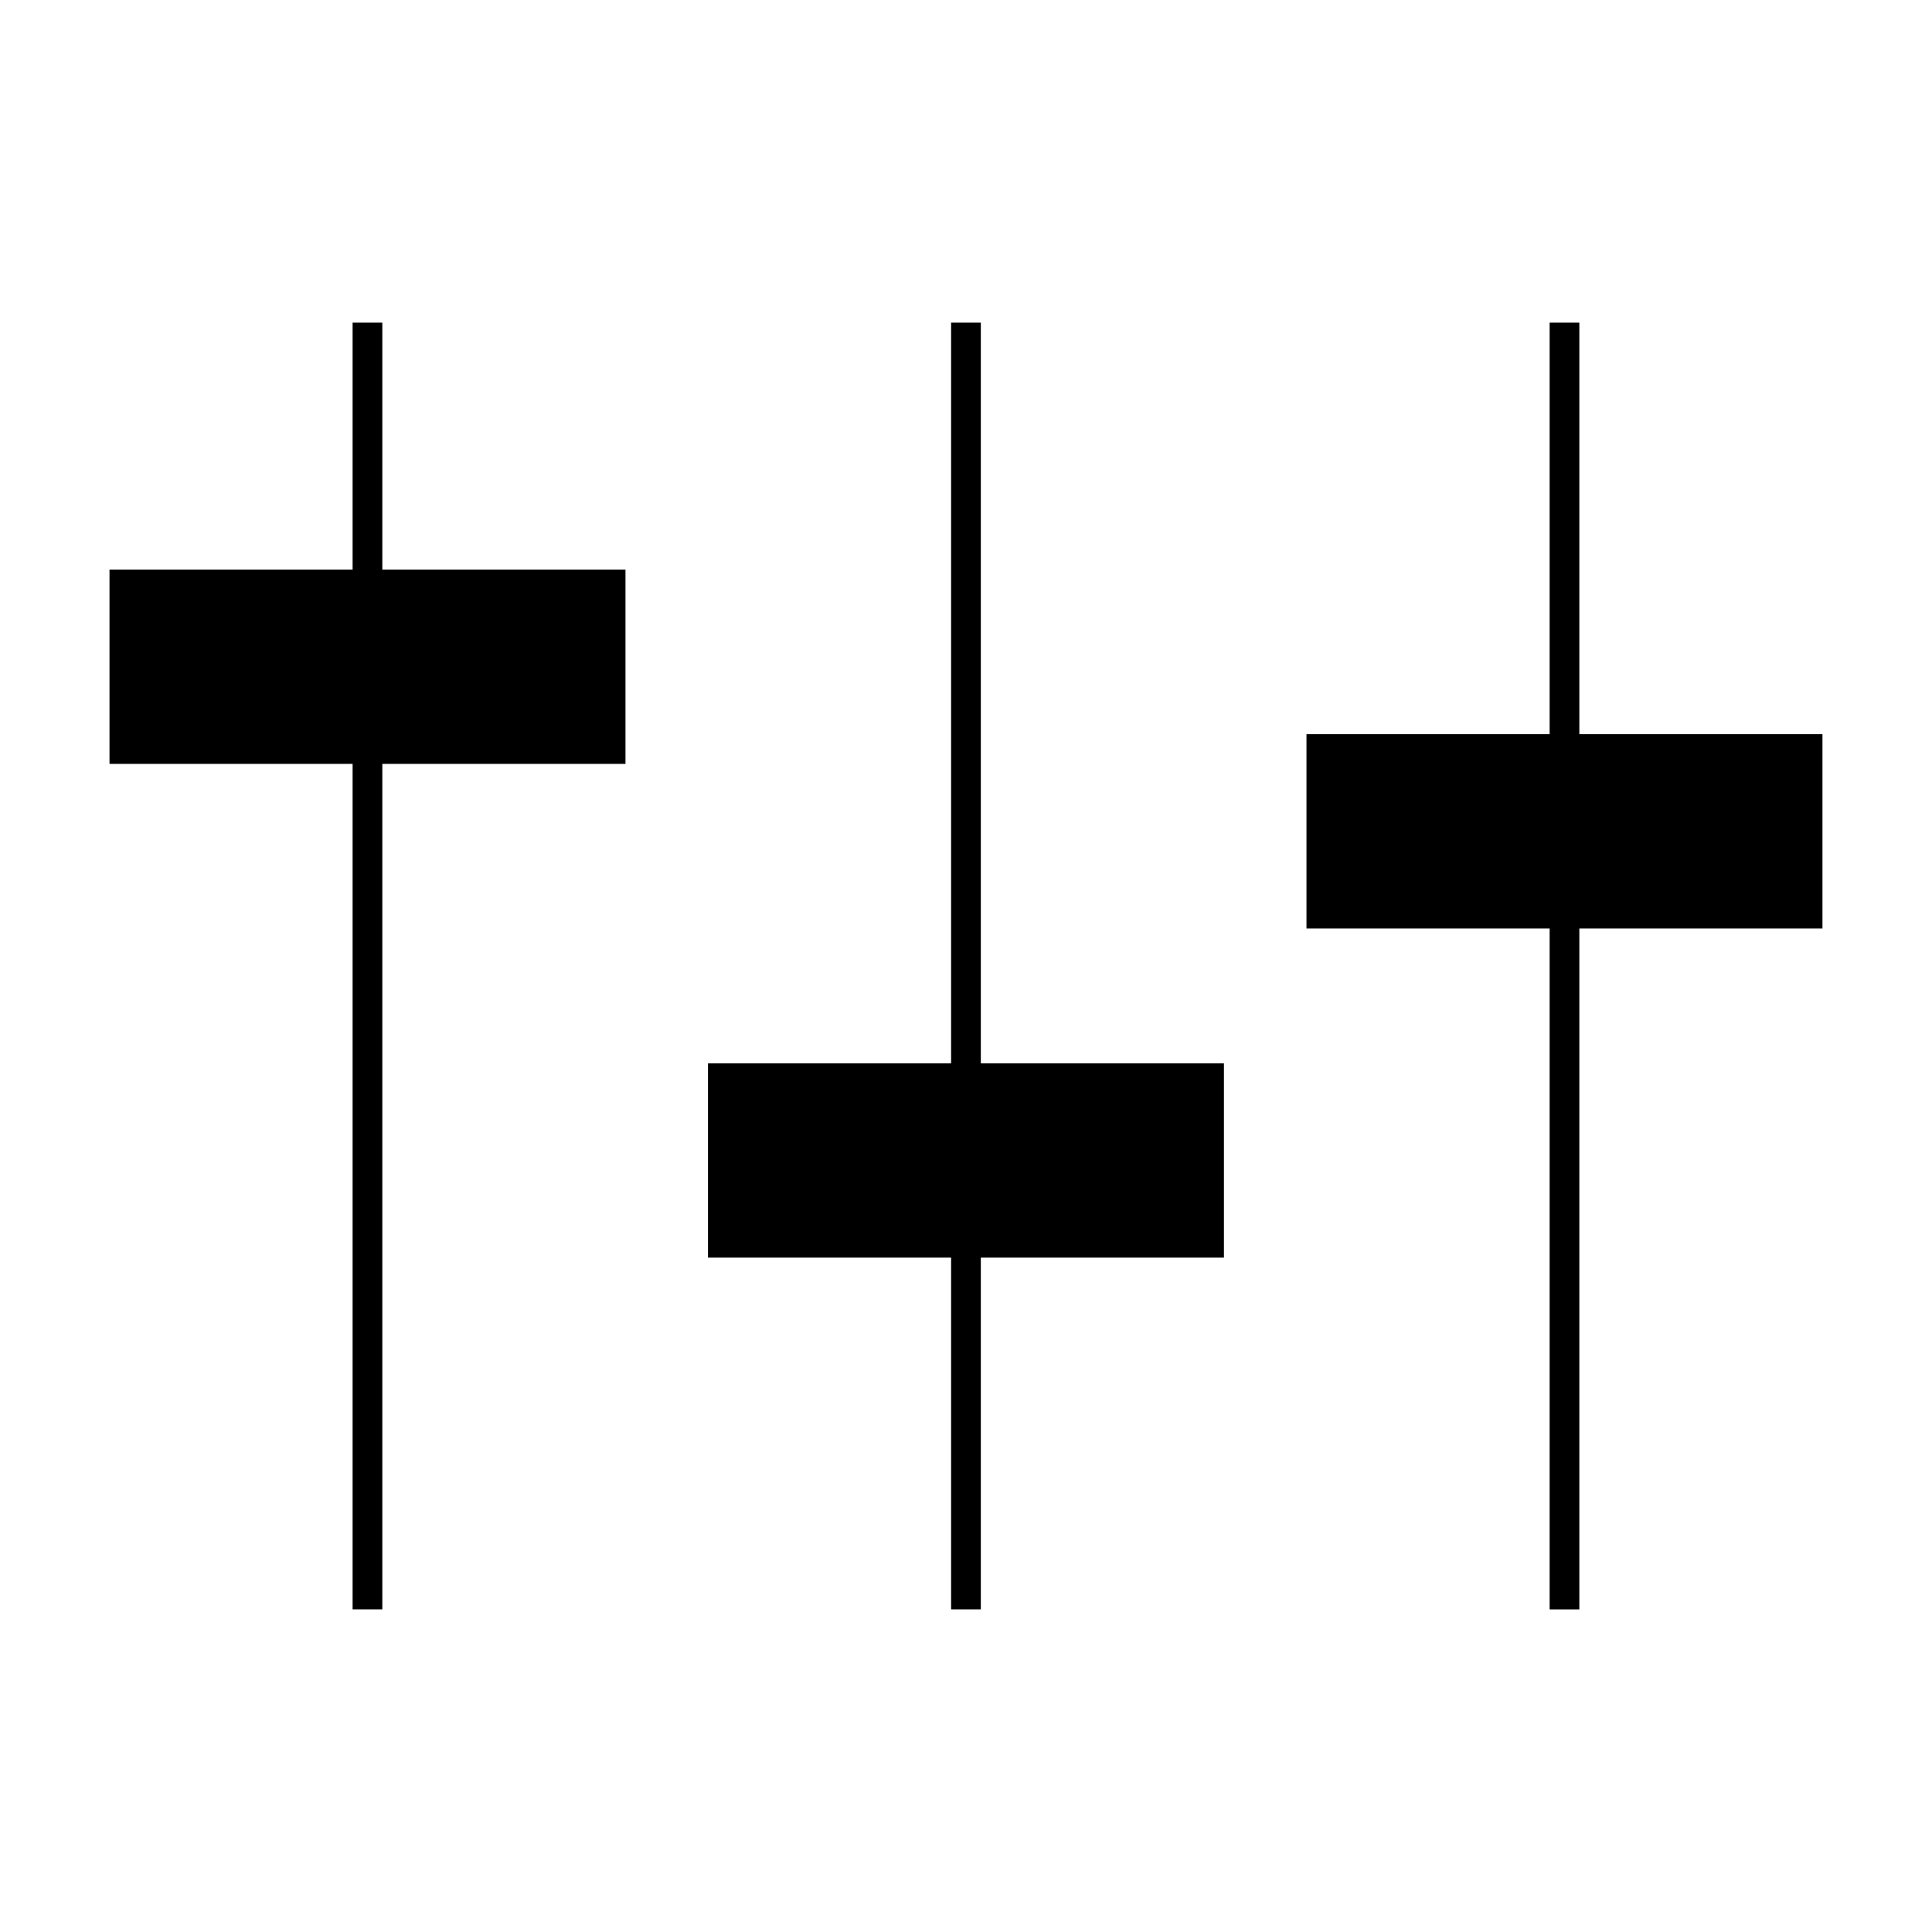
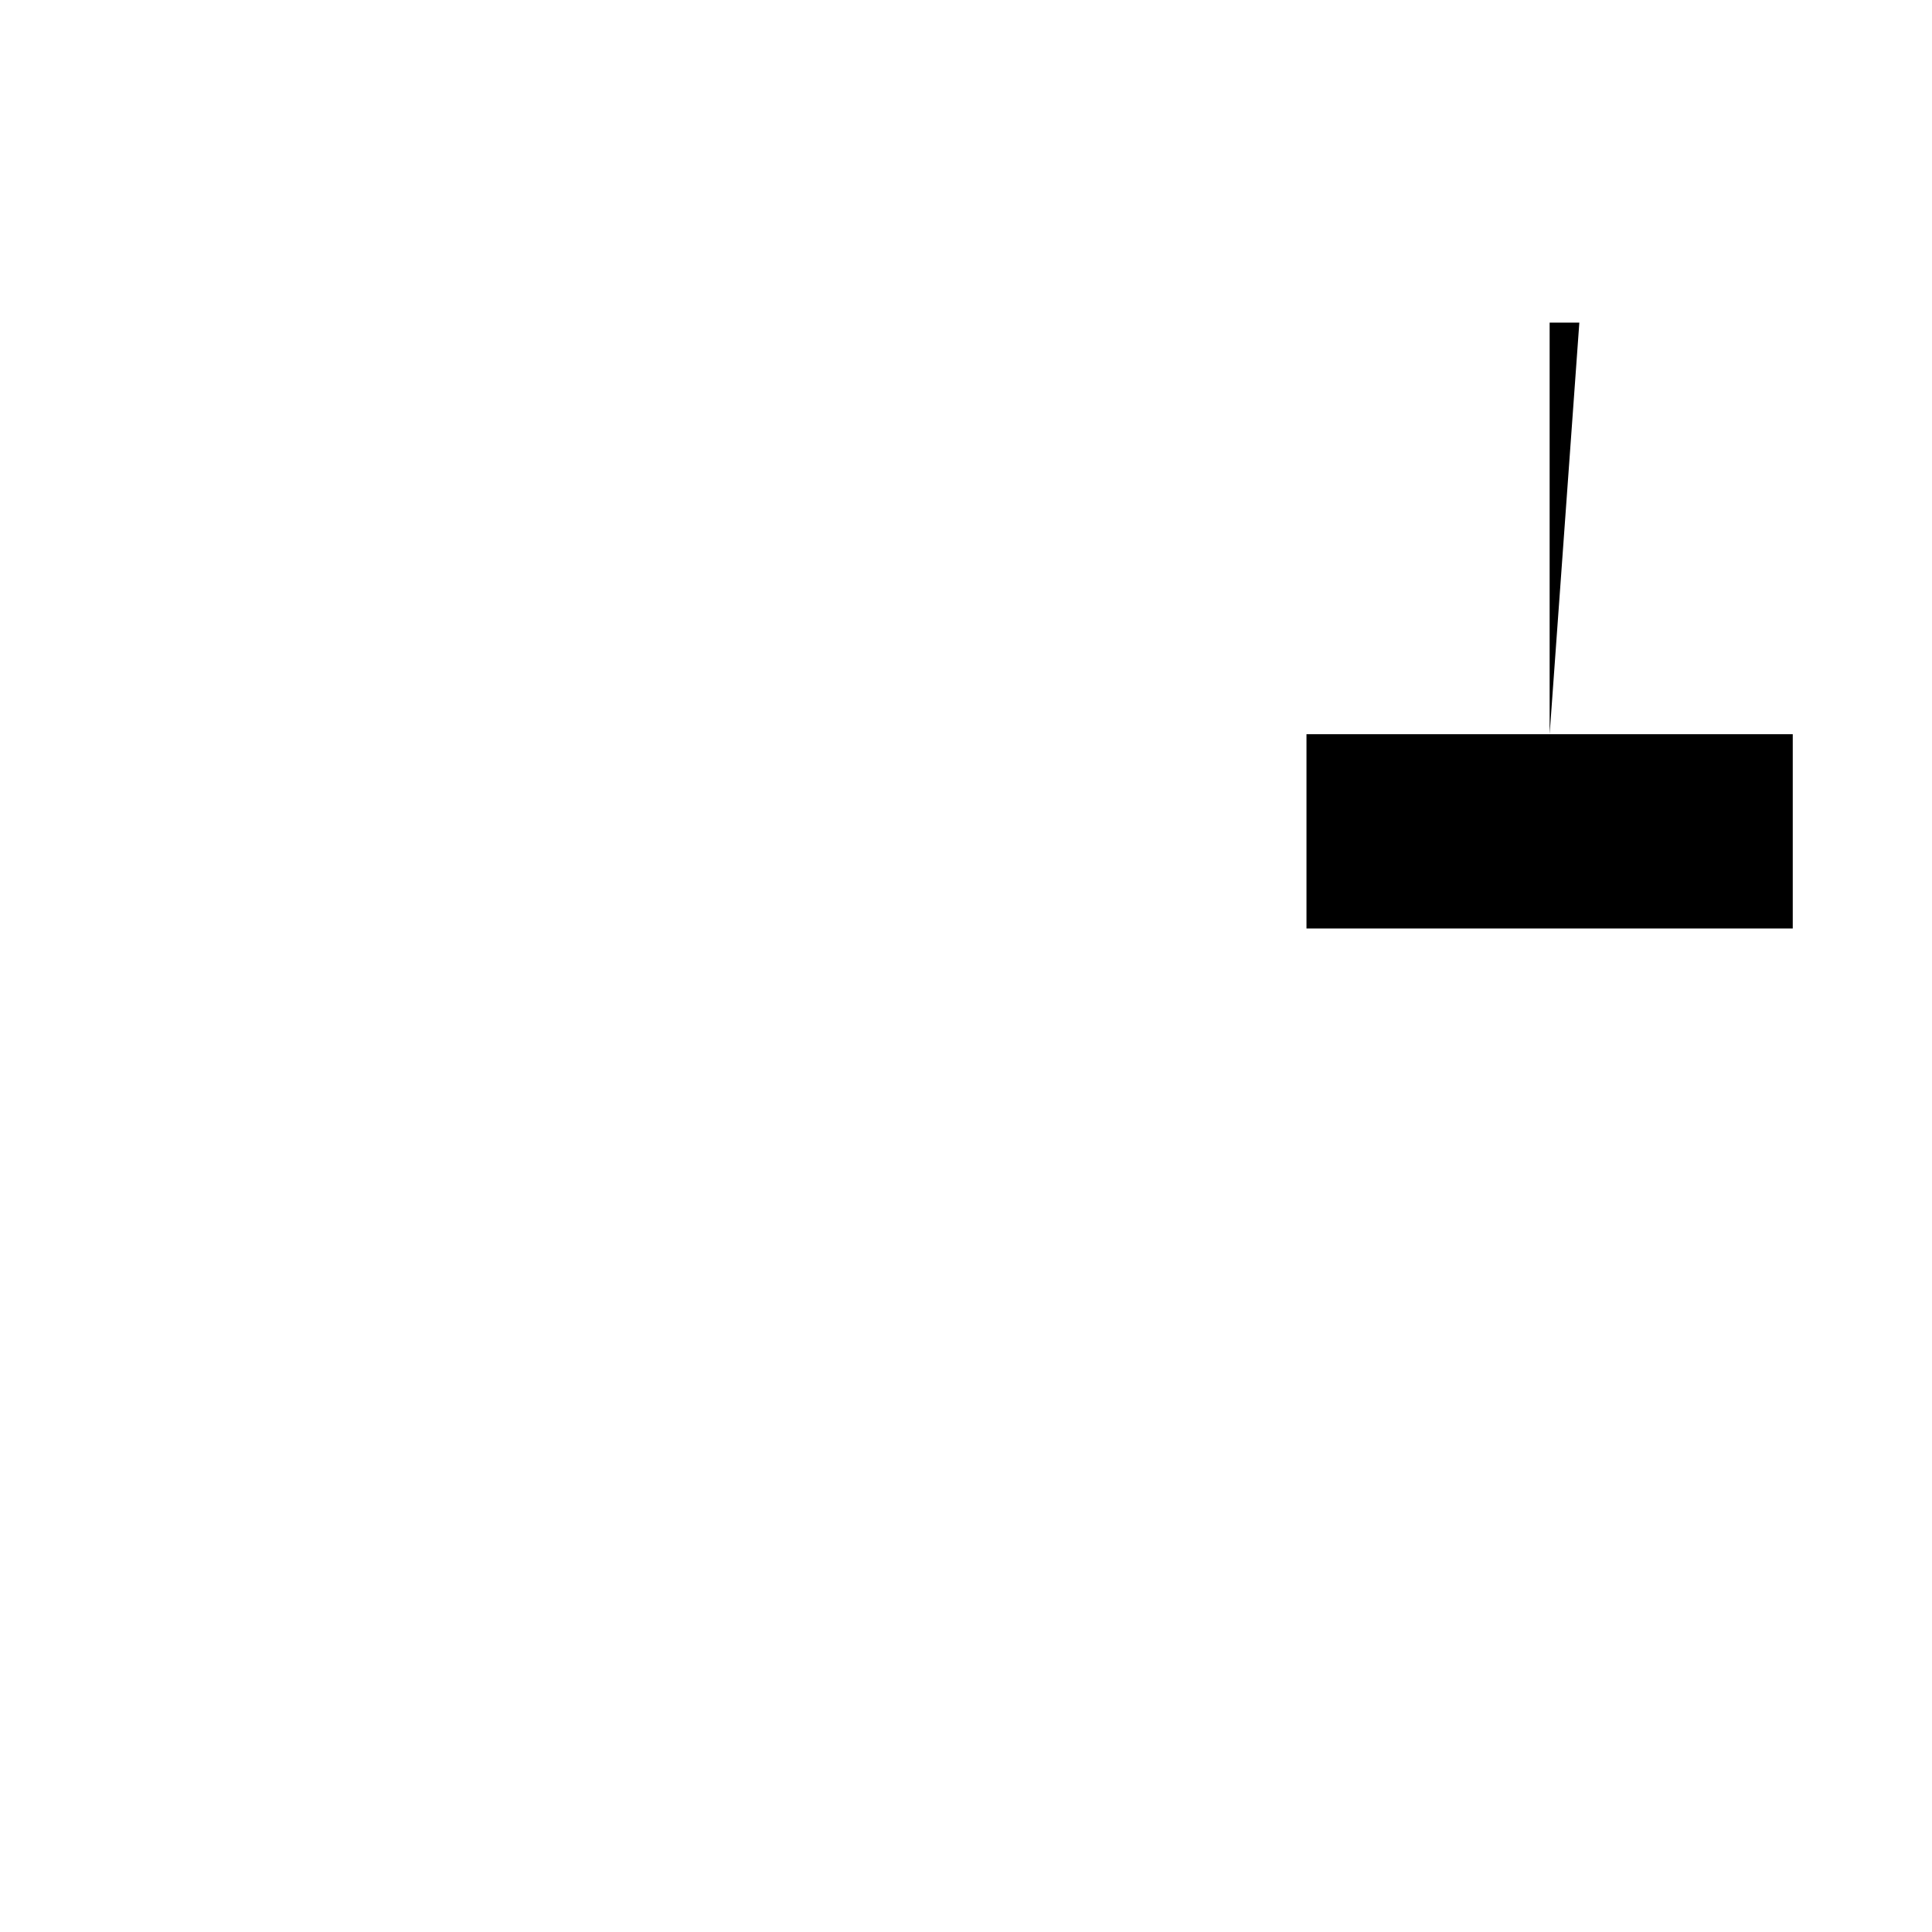
<svg xmlns="http://www.w3.org/2000/svg" fill="#000000" width="800px" height="800px" version="1.1" viewBox="144 144 512 512">
  <g>
-     <path d="m245.32 229.5h-7.875v65.453h-64.426v51.484h64.426v224.06h7.875v-224.06h64.438v-51.484h-64.438z" />
-     <path d="m403.93 229.5h-7.875v196.3h-64.43v51.484h64.43v93.215h7.875v-93.215h64.426v-51.484h-64.426z" />
-     <path d="m562.54 229.5h-7.871v109.07h-64.438v51.488h64.438v180.45h7.871v-180.45h64.43v-51.488h-64.43z" />
+     <path d="m562.54 229.5h-7.871v109.07h-64.438v51.488h64.438v180.45v-180.45h64.43v-51.488h-64.43z" />
  </g>
</svg>